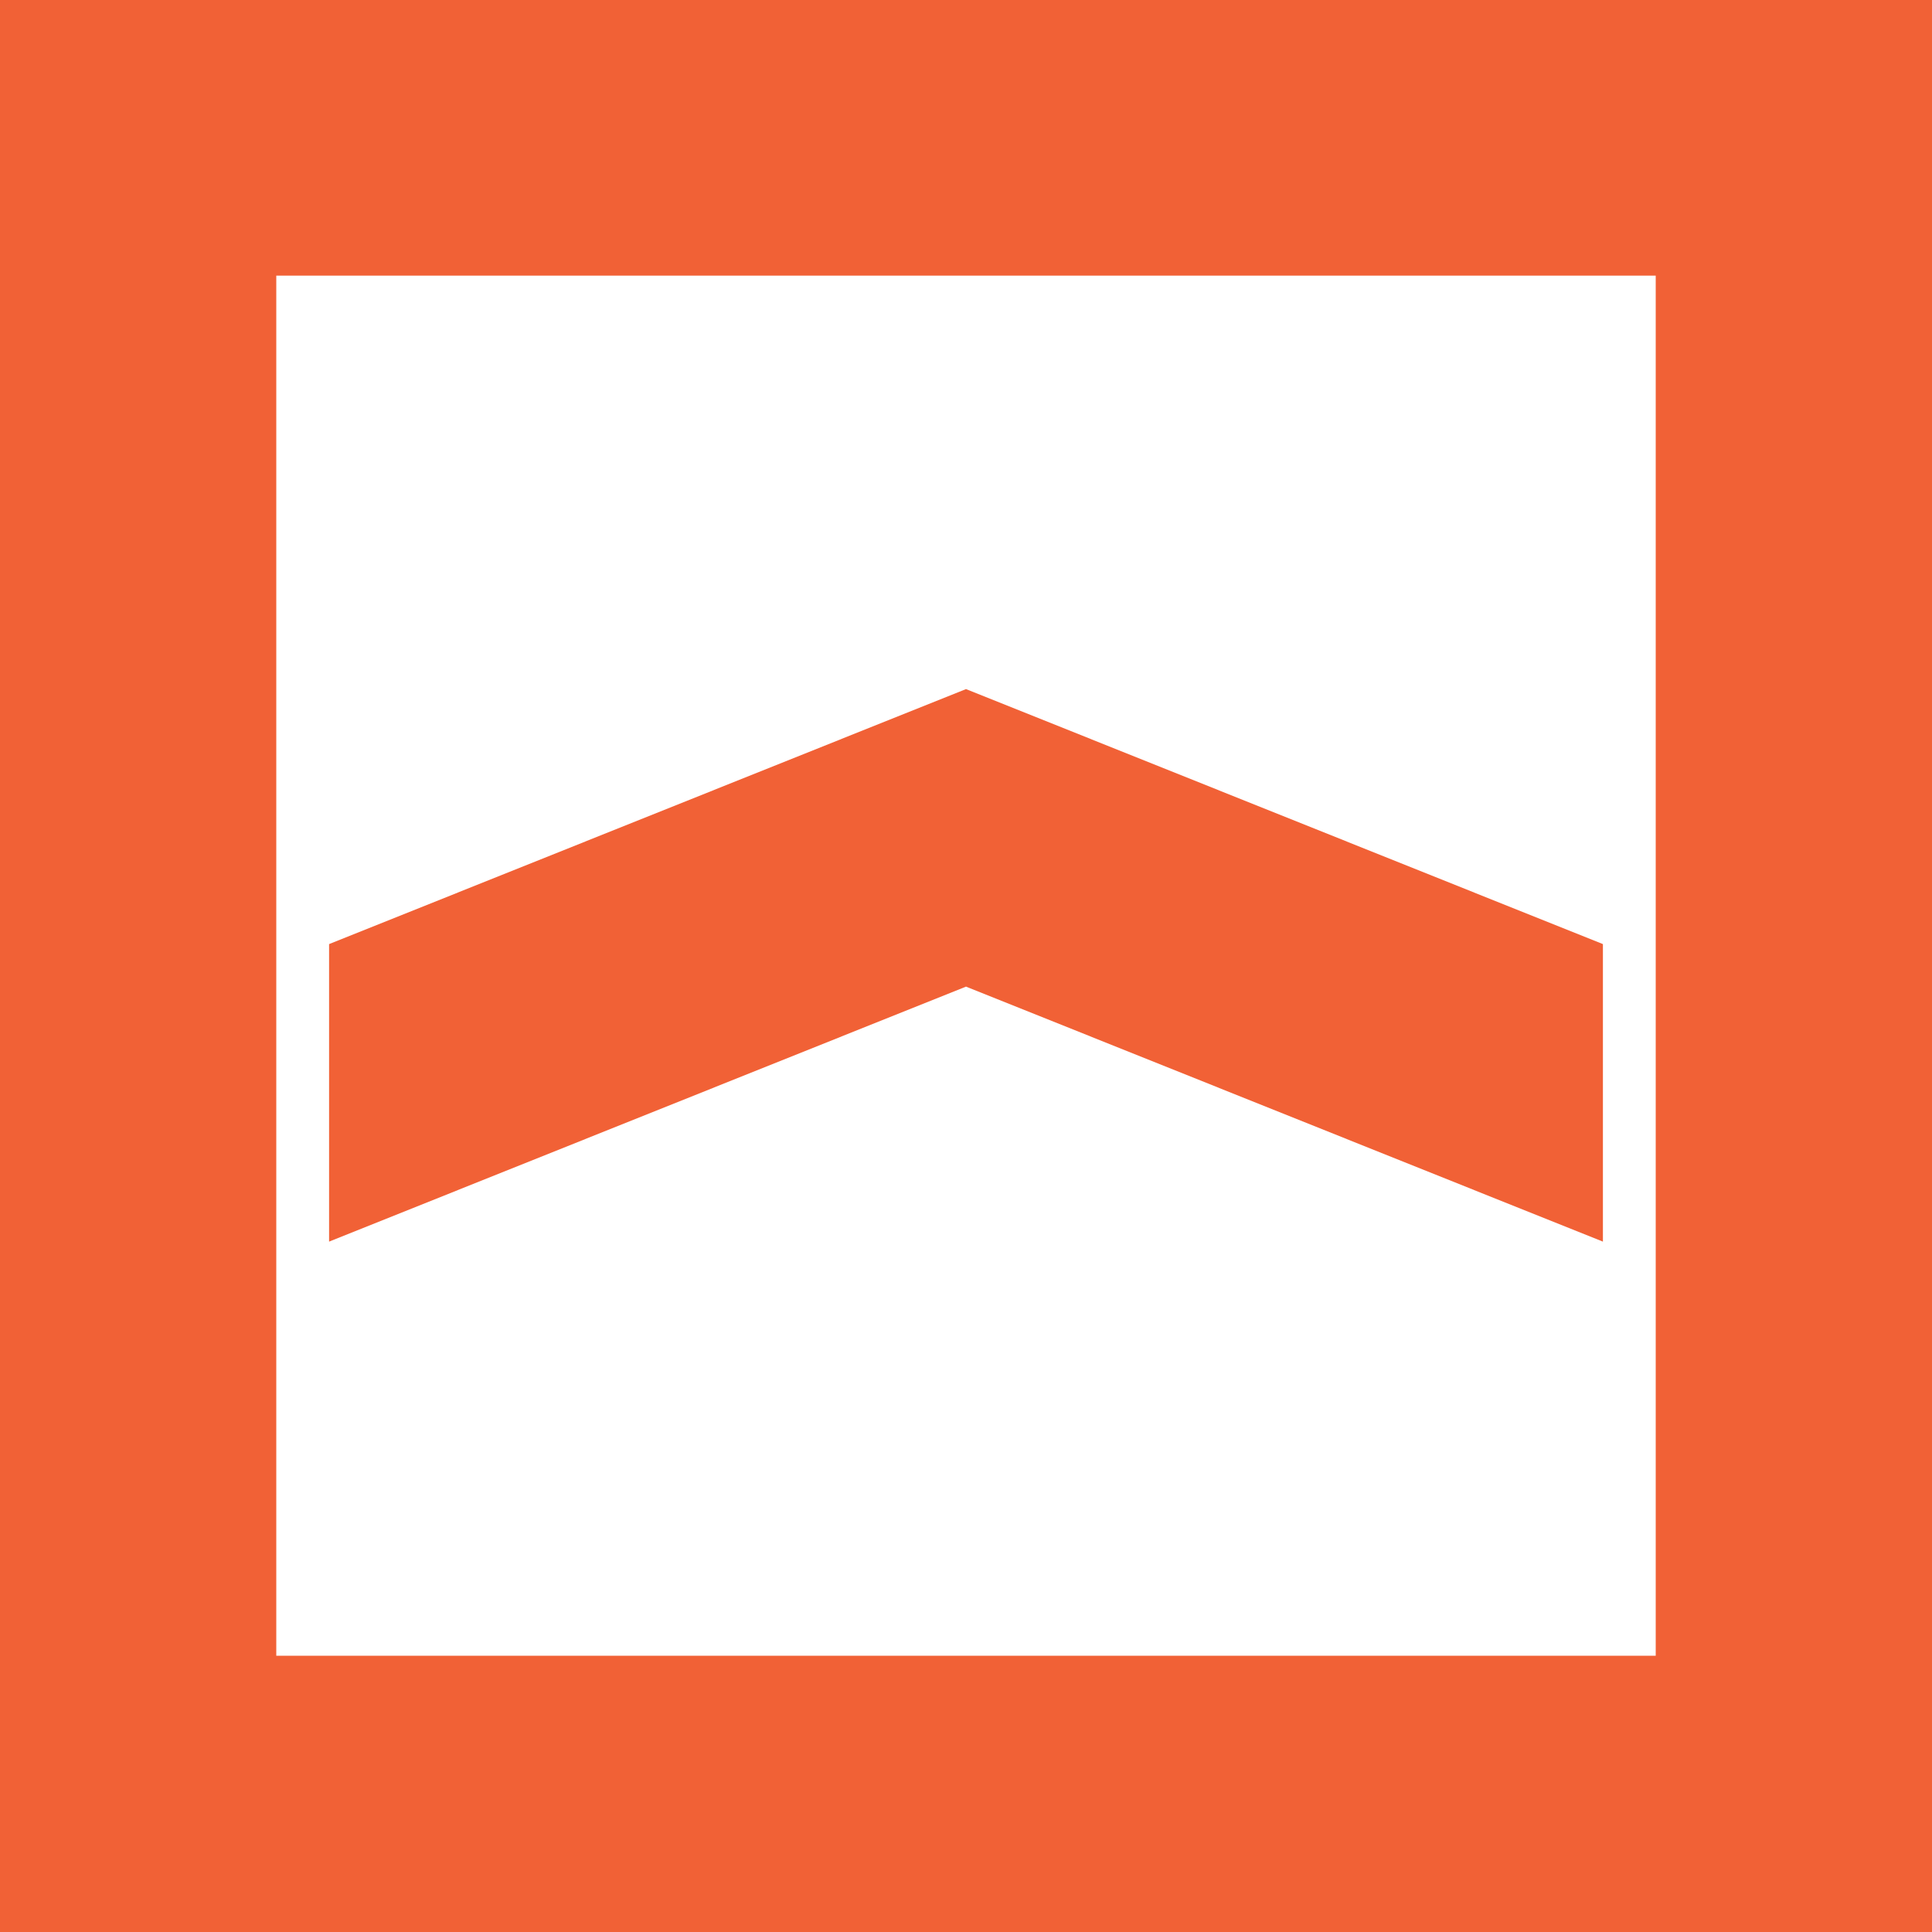
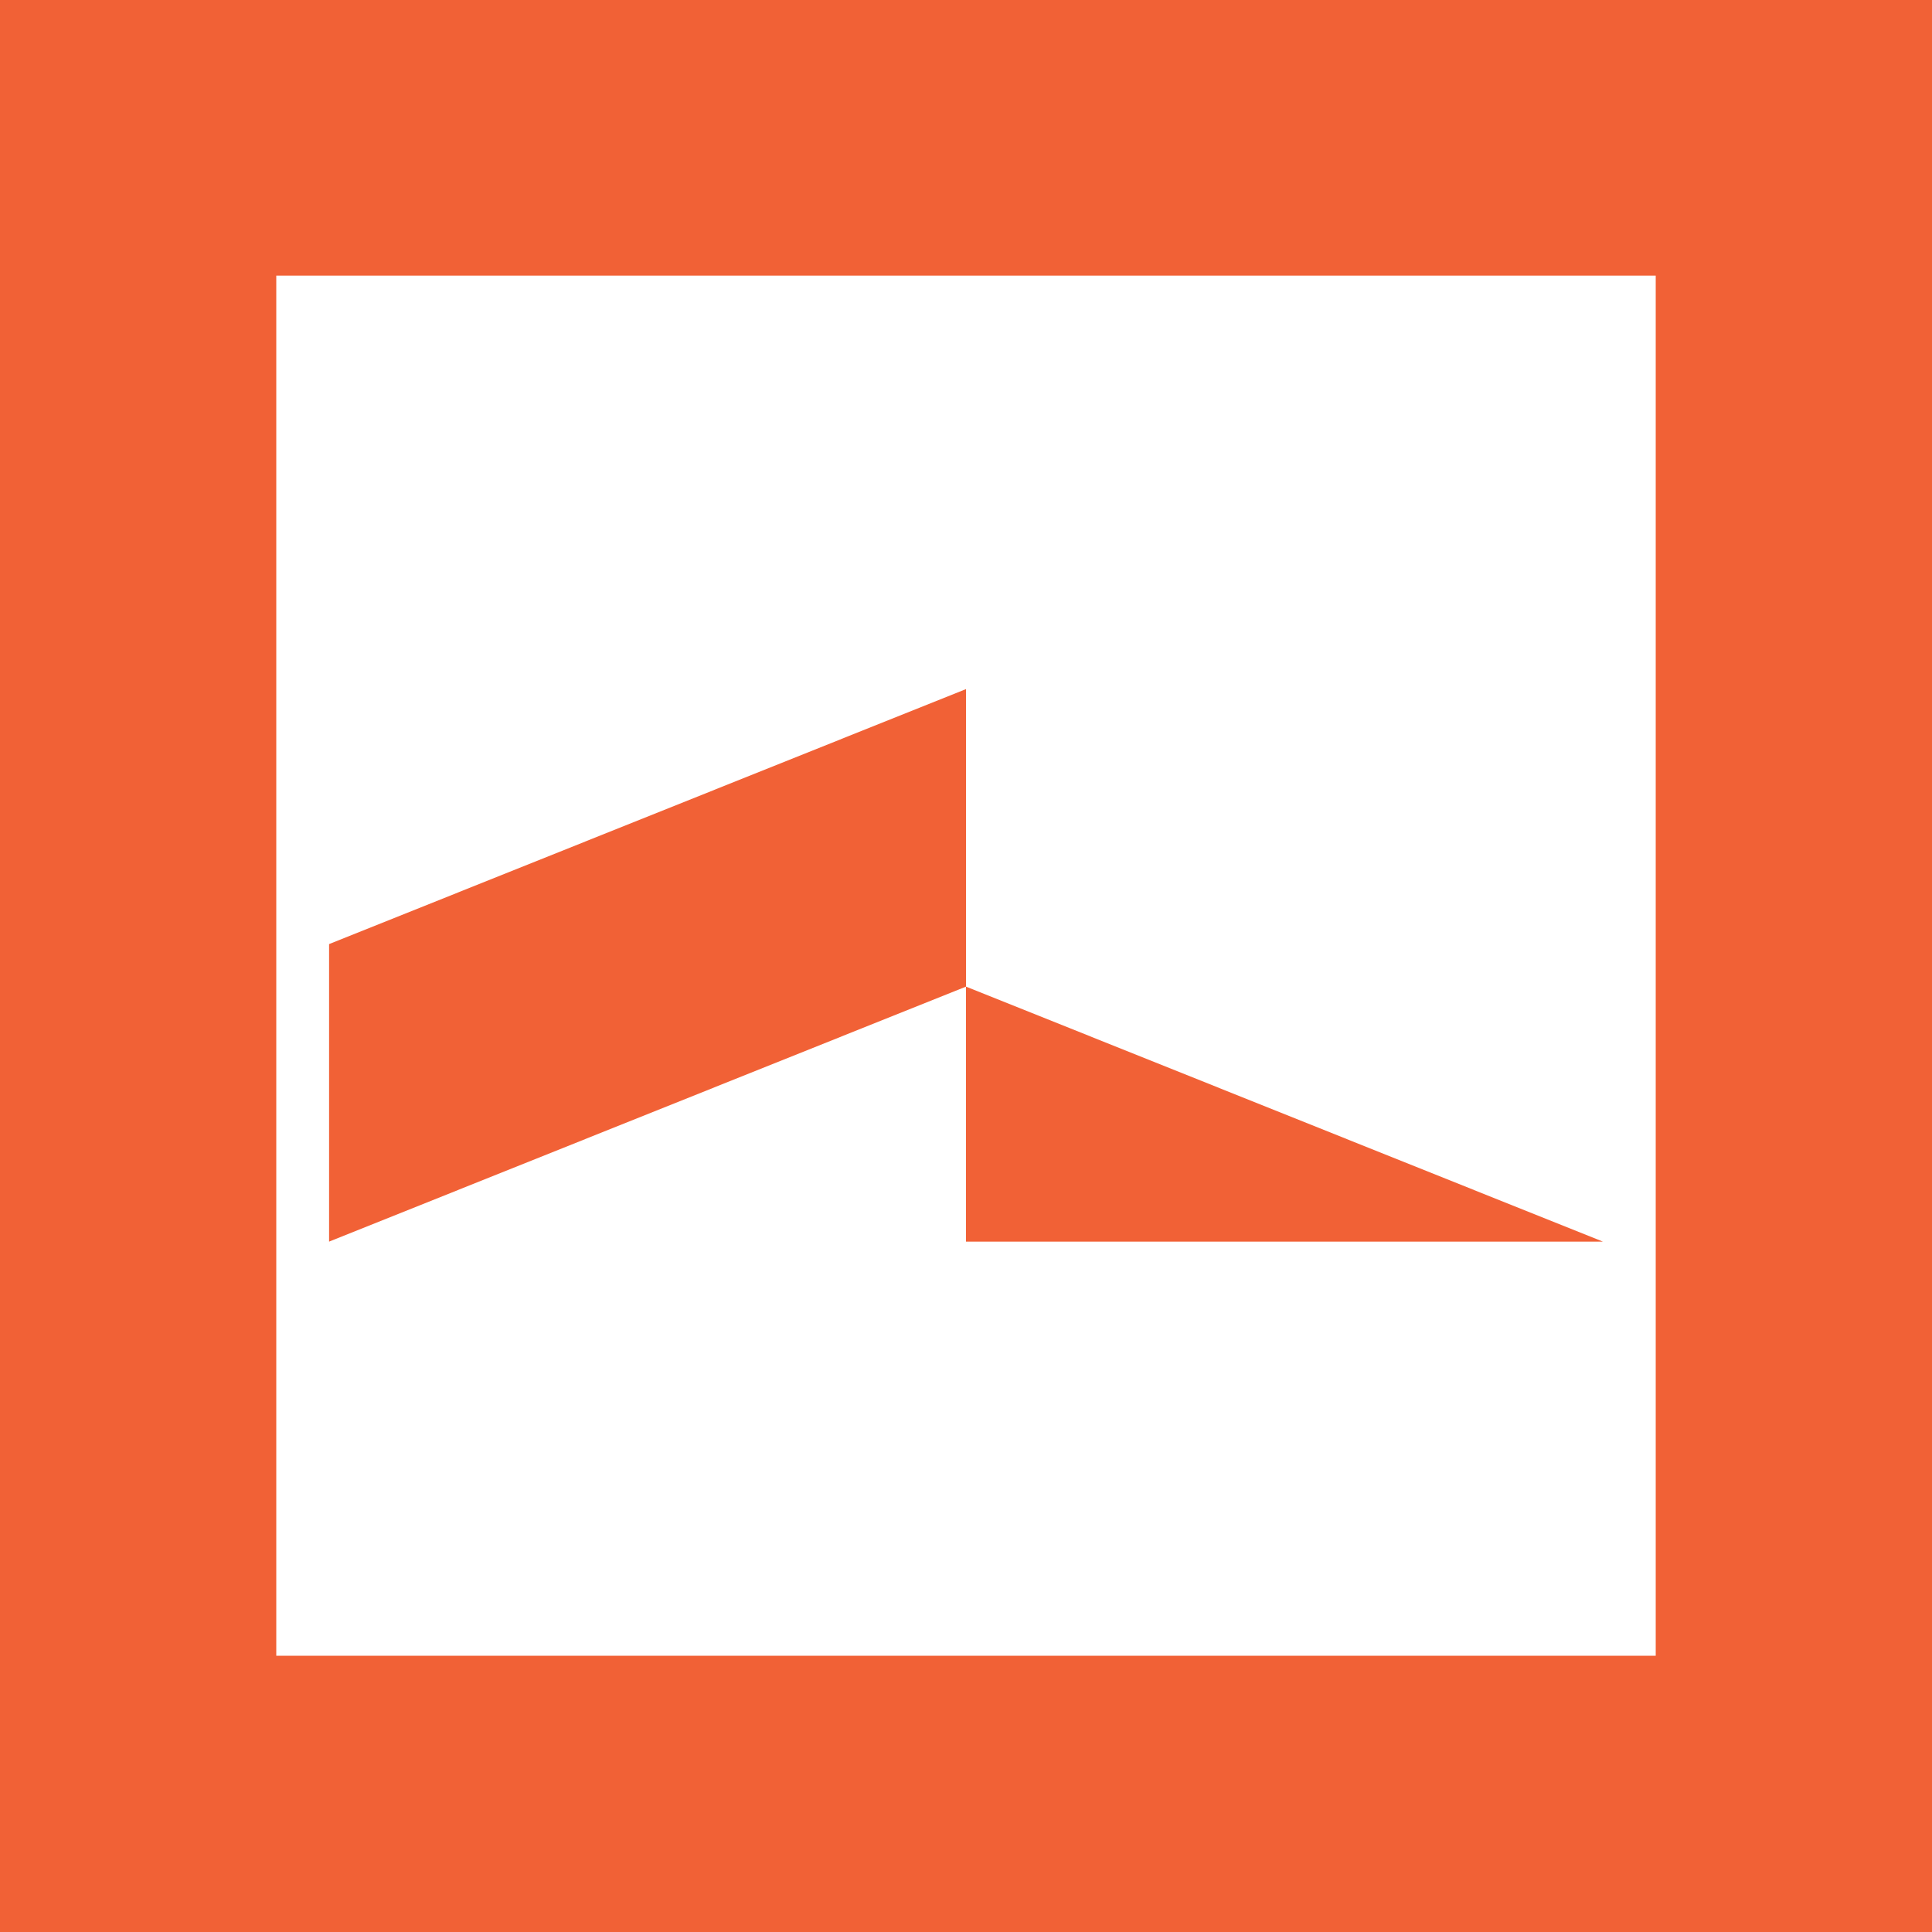
<svg xmlns="http://www.w3.org/2000/svg" version="1.1" id="Logo" x="0px" y="0px" viewBox="0 0 300 300" style="enable-background:new 0 0 300 300;" xml:space="preserve">
  <style type="text/css">
	.st0{fill-rule:evenodd;clip-rule:evenodd;fill:#F16136;}
</style>
-   <path class="st0" d="M300,0H0v300h300V0L300,0z M248.9,192.8L150,153.2l-98.9,39.6v-46.2l98.9-39.6l98.9,39.6V192.8L248.9,192.8z   M257.1,42.8v214.3H42.9V42.8h214.3H257.1z" />
+   <path class="st0" d="M300,0H0v300h300V0L300,0z M248.9,192.8L150,153.2l-98.9,39.6v-46.2l98.9-39.6V192.8L248.9,192.8z   M257.1,42.8v214.3H42.9V42.8h214.3H257.1z" />
</svg>